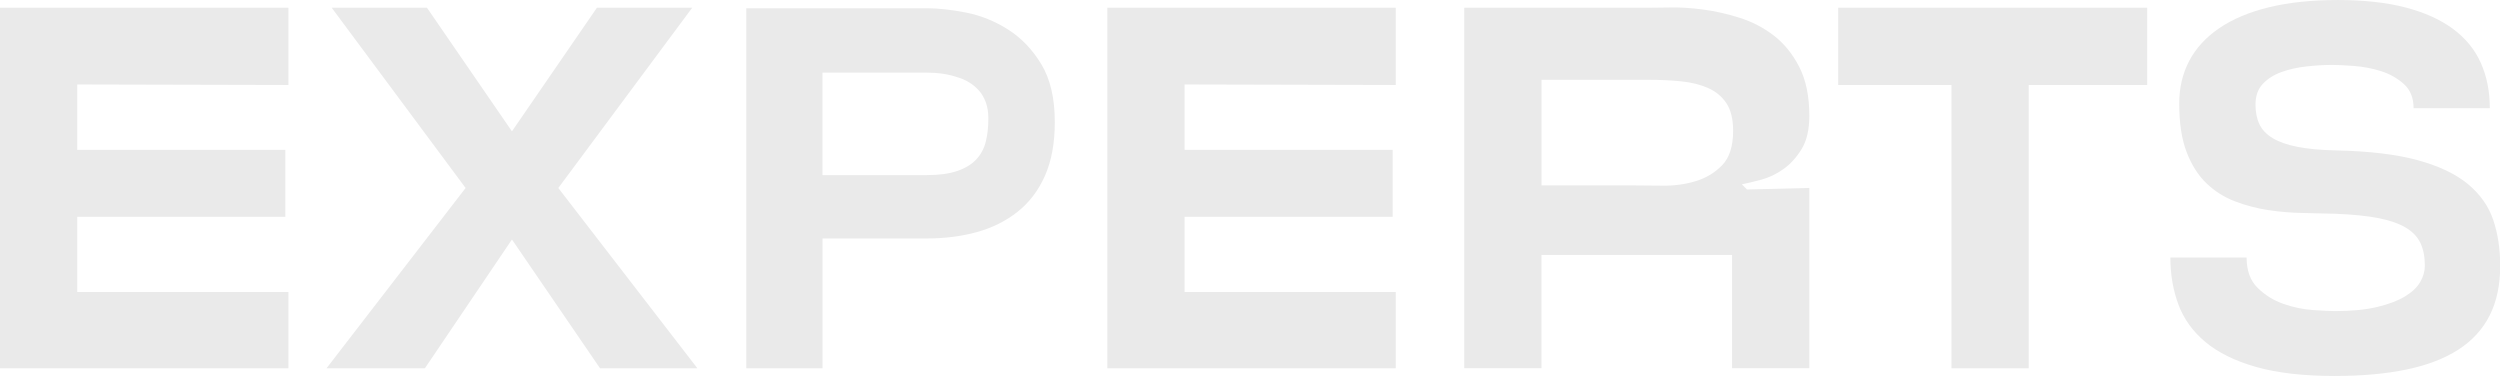
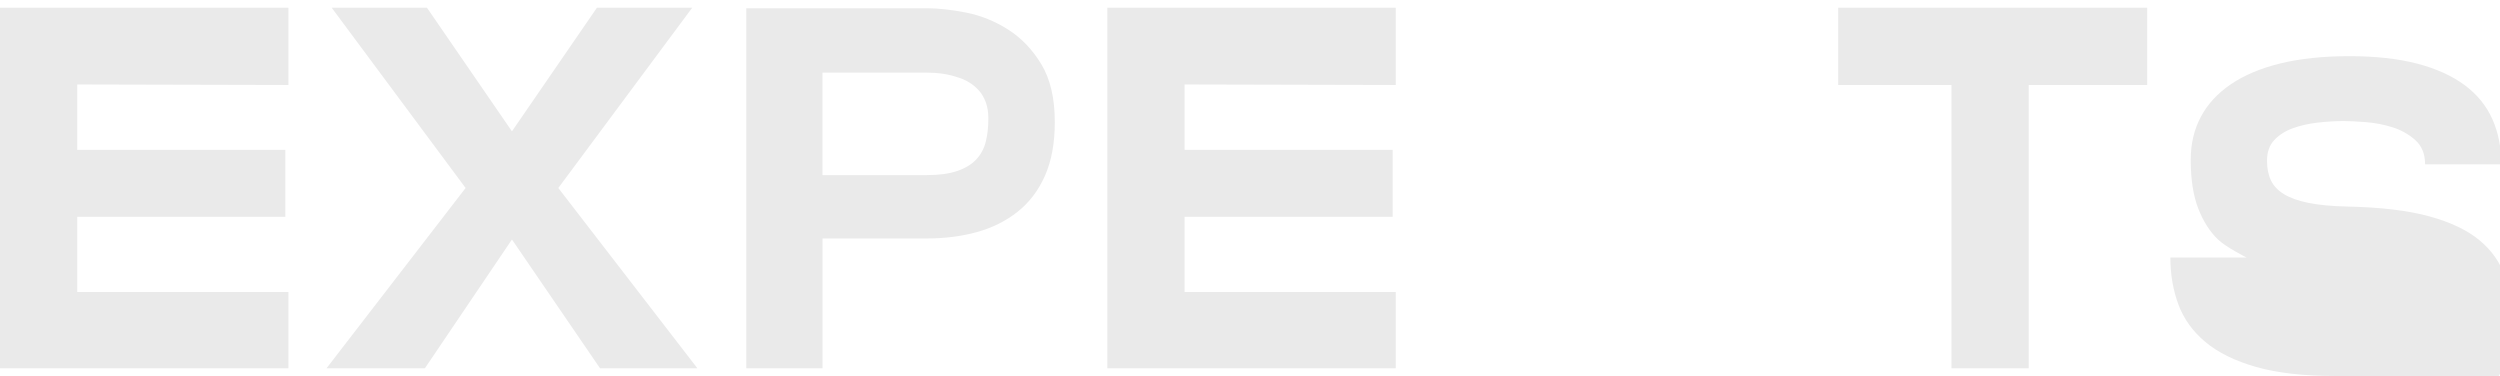
<svg xmlns="http://www.w3.org/2000/svg" id="Layer_2" data-name="Layer 2" viewBox="0 0 1213.5 182.5">
  <defs>
    <style>
      .cls-1 {
        fill: #eaeaea;
        stroke-width: 0px;
      }
    </style>
  </defs>
  <g id="Layer_1-2" data-name="Layer 1">
    <g>
      <path class="cls-1" d="M140,41.25l-102.5-.25v31.75h101v32.5H37.5v36.5h102.5v37H0V3.75h140v37.5Z" />
      <path class="cls-1" d="M338.5,178.75h-47.25l-42.75-62.5-42.25,62.5h-47.75l67.5-87.5L161,3.75h46.25l41.25,60L289.75,3.75h46.25l-65,87.5,67.5,87.5Z" />
      <path class="cls-1" d="M399.25,115.75v63h-37V4h87.5c5.66,0,12.08.71,19.25,2.12,7.16,1.42,13.96,4.17,20.38,8.25,6.41,4.09,11.79,9.71,16.12,16.88,4.33,7.17,6.5,16.5,6.5,28,0,10.17-1.59,18.84-4.75,26-3.17,7.17-7.59,13-13.25,17.5-5.67,4.5-12.25,7.79-19.75,9.88-7.5,2.09-15.67,3.12-24.5,3.12h-50.5ZM449.75,85c6,0,10.96-.66,14.88-2,3.91-1.33,7-3.21,9.25-5.62,2.25-2.41,3.79-5.29,4.62-8.62.83-3.33,1.25-7.08,1.25-11.25,0-3-.42-5.62-1.25-7.88-.84-2.25-1.96-4.16-3.38-5.75-1.42-1.58-3.04-2.91-4.88-4-1.84-1.08-3.67-1.88-5.5-2.38-4.34-1.5-9.34-2.25-15-2.25h-50.5v49.75h50.5Z" />
      <path class="cls-1" d="M677.5,41.25l-102.5-.25v31.75h101v32.5h-101v36.5h102.5v37h-140V3.75h140v37.5Z" />
-       <path class="cls-1" d="M811,3.62c4.66-.08,9.88.25,15.62,1s11.66,2.09,17.75,4c6.08,1.92,11.62,4.79,16.62,8.62,5,3.84,9.12,8.92,12.38,15.25,3.25,6.34,4.88,14.25,4.88,23.75,0,6.67-1.25,12.04-3.75,16.12-2.5,4.09-5.46,7.34-8.88,9.75-3.42,2.42-7,4.12-10.75,5.12s-6.88,1.75-9.38,2.25l2.5,2.5,30.25-.75v87.5h-37.5v-55h-92.5v55h-37.5V3.75h90c2.16,0,5.58-.04,10.25-.12ZM793,90c3.83,0,8.5.04,14,.12,5.5.09,10.79-.62,15.88-2.12,5.08-1.5,9.41-4.08,13-7.75,3.58-3.66,5.38-9.25,5.38-16.75,0-5.66-1.09-10.12-3.25-13.38-2.17-3.25-5.12-5.71-8.88-7.38-3.75-1.66-8.09-2.75-13-3.25-4.92-.5-10.12-.75-15.62-.75h-52.25v51.25h44.75Z" />
      <path class="cls-1" d="M984.75,178.75h-37.5V41.25h-55V3.75h150v37.5h-57.5v137.5Z" />
-       <path class="cls-1" d="M1133.5,182.5c-15.34,0-28.12-1.46-38.38-4.38s-18.46-6.96-24.62-12.12c-6.17-5.16-10.54-11.25-13.12-18.25-2.59-7-3.88-14.58-3.88-22.75h37c0,6.34,1.79,11.25,5.38,14.75,3.58,3.5,7.75,6.09,12.5,7.75,4.75,1.67,9.54,2.67,14.38,3,4.83.34,8.41.5,10.75.5,8,0,14.79-.66,20.38-2,5.58-1.33,10.08-3.04,13.5-5.12,3.41-2.08,5.88-4.41,7.38-7,1.5-2.58,2.25-5.21,2.25-7.88,0-4.33-.71-8-2.12-11-1.42-3-3.79-5.5-7.12-7.5-3.34-2-7.75-3.54-13.25-4.62-5.5-1.08-12.5-1.79-21-2.12-4.84-.16-10.04-.29-15.62-.38-5.59-.08-11.17-.54-16.75-1.38-5.59-.83-11-2.25-16.25-4.25s-9.88-4.91-13.88-8.75c-4-3.83-7.21-8.88-9.62-15.12-2.42-6.25-3.62-14.12-3.62-23.62,0-7.66,1.62-14.58,4.88-20.75,3.25-6.16,8.12-11.46,14.62-15.88,6.5-4.41,14.54-7.79,24.12-10.12,9.58-2.33,20.71-3.5,33.38-3.5s23.62,1.21,32.88,3.62c9.25,2.42,16.91,5.88,23,10.38,6.08,4.5,10.58,10,13.5,16.5,2.91,6.5,4.38,13.84,4.38,22h-37c0-5-1.59-8.91-4.75-11.75-3.17-2.83-6.88-4.91-11.12-6.25-4.25-1.33-8.62-2.16-13.12-2.5-4.5-.33-8-.5-10.5-.5-4,0-8.21.25-12.62.75-4.42.5-8.46,1.42-12.12,2.75-3.67,1.34-6.67,3.25-9,5.75-2.34,2.5-3.5,5.84-3.5,10,0,3.67.62,6.84,1.88,9.5,1.25,2.67,3.38,4.92,6.38,6.75,3,1.84,7,3.25,12,4.25s11.25,1.59,18.75,1.75c16.16.34,29.41,1.92,39.75,4.75,10.33,2.84,18.46,6.71,24.38,11.62,5.91,4.92,10,10.71,12.25,17.38,2.25,6.67,3.38,14.09,3.38,22.25,0,9.34-1.71,17.38-5.12,24.12-3.42,6.75-8.5,12.29-15.25,16.62-6.75,4.34-15.12,7.54-25.12,9.62s-21.5,3.12-34.5,3.12Z" />
+       <path class="cls-1" d="M1133.5,182.5c-15.34,0-28.12-1.46-38.38-4.38s-18.46-6.96-24.62-12.12c-6.17-5.16-10.54-11.25-13.12-18.25-2.59-7-3.88-14.58-3.88-22.75h37s-9.88-4.91-13.88-8.75c-4-3.83-7.21-8.88-9.62-15.12-2.42-6.25-3.62-14.12-3.62-23.62,0-7.66,1.62-14.58,4.88-20.75,3.25-6.16,8.12-11.46,14.62-15.88,6.5-4.41,14.54-7.79,24.12-10.12,9.58-2.33,20.71-3.5,33.38-3.5s23.62,1.21,32.88,3.62c9.25,2.42,16.91,5.88,23,10.38,6.08,4.5,10.58,10,13.5,16.5,2.91,6.5,4.38,13.84,4.38,22h-37c0-5-1.59-8.91-4.75-11.75-3.17-2.83-6.88-4.91-11.12-6.25-4.25-1.33-8.62-2.16-13.12-2.5-4.5-.33-8-.5-10.5-.5-4,0-8.21.25-12.62.75-4.42.5-8.46,1.42-12.12,2.75-3.67,1.34-6.67,3.25-9,5.75-2.34,2.5-3.5,5.84-3.5,10,0,3.67.62,6.84,1.88,9.5,1.25,2.67,3.38,4.92,6.38,6.75,3,1.84,7,3.25,12,4.25s11.25,1.59,18.75,1.75c16.16.34,29.41,1.92,39.75,4.75,10.33,2.84,18.46,6.71,24.38,11.62,5.91,4.92,10,10.71,12.25,17.38,2.25,6.67,3.38,14.09,3.38,22.25,0,9.34-1.71,17.38-5.12,24.12-3.42,6.75-8.5,12.29-15.25,16.62-6.75,4.34-15.12,7.54-25.12,9.62s-21.5,3.12-34.5,3.12Z" />
    </g>
  </g>
</svg>